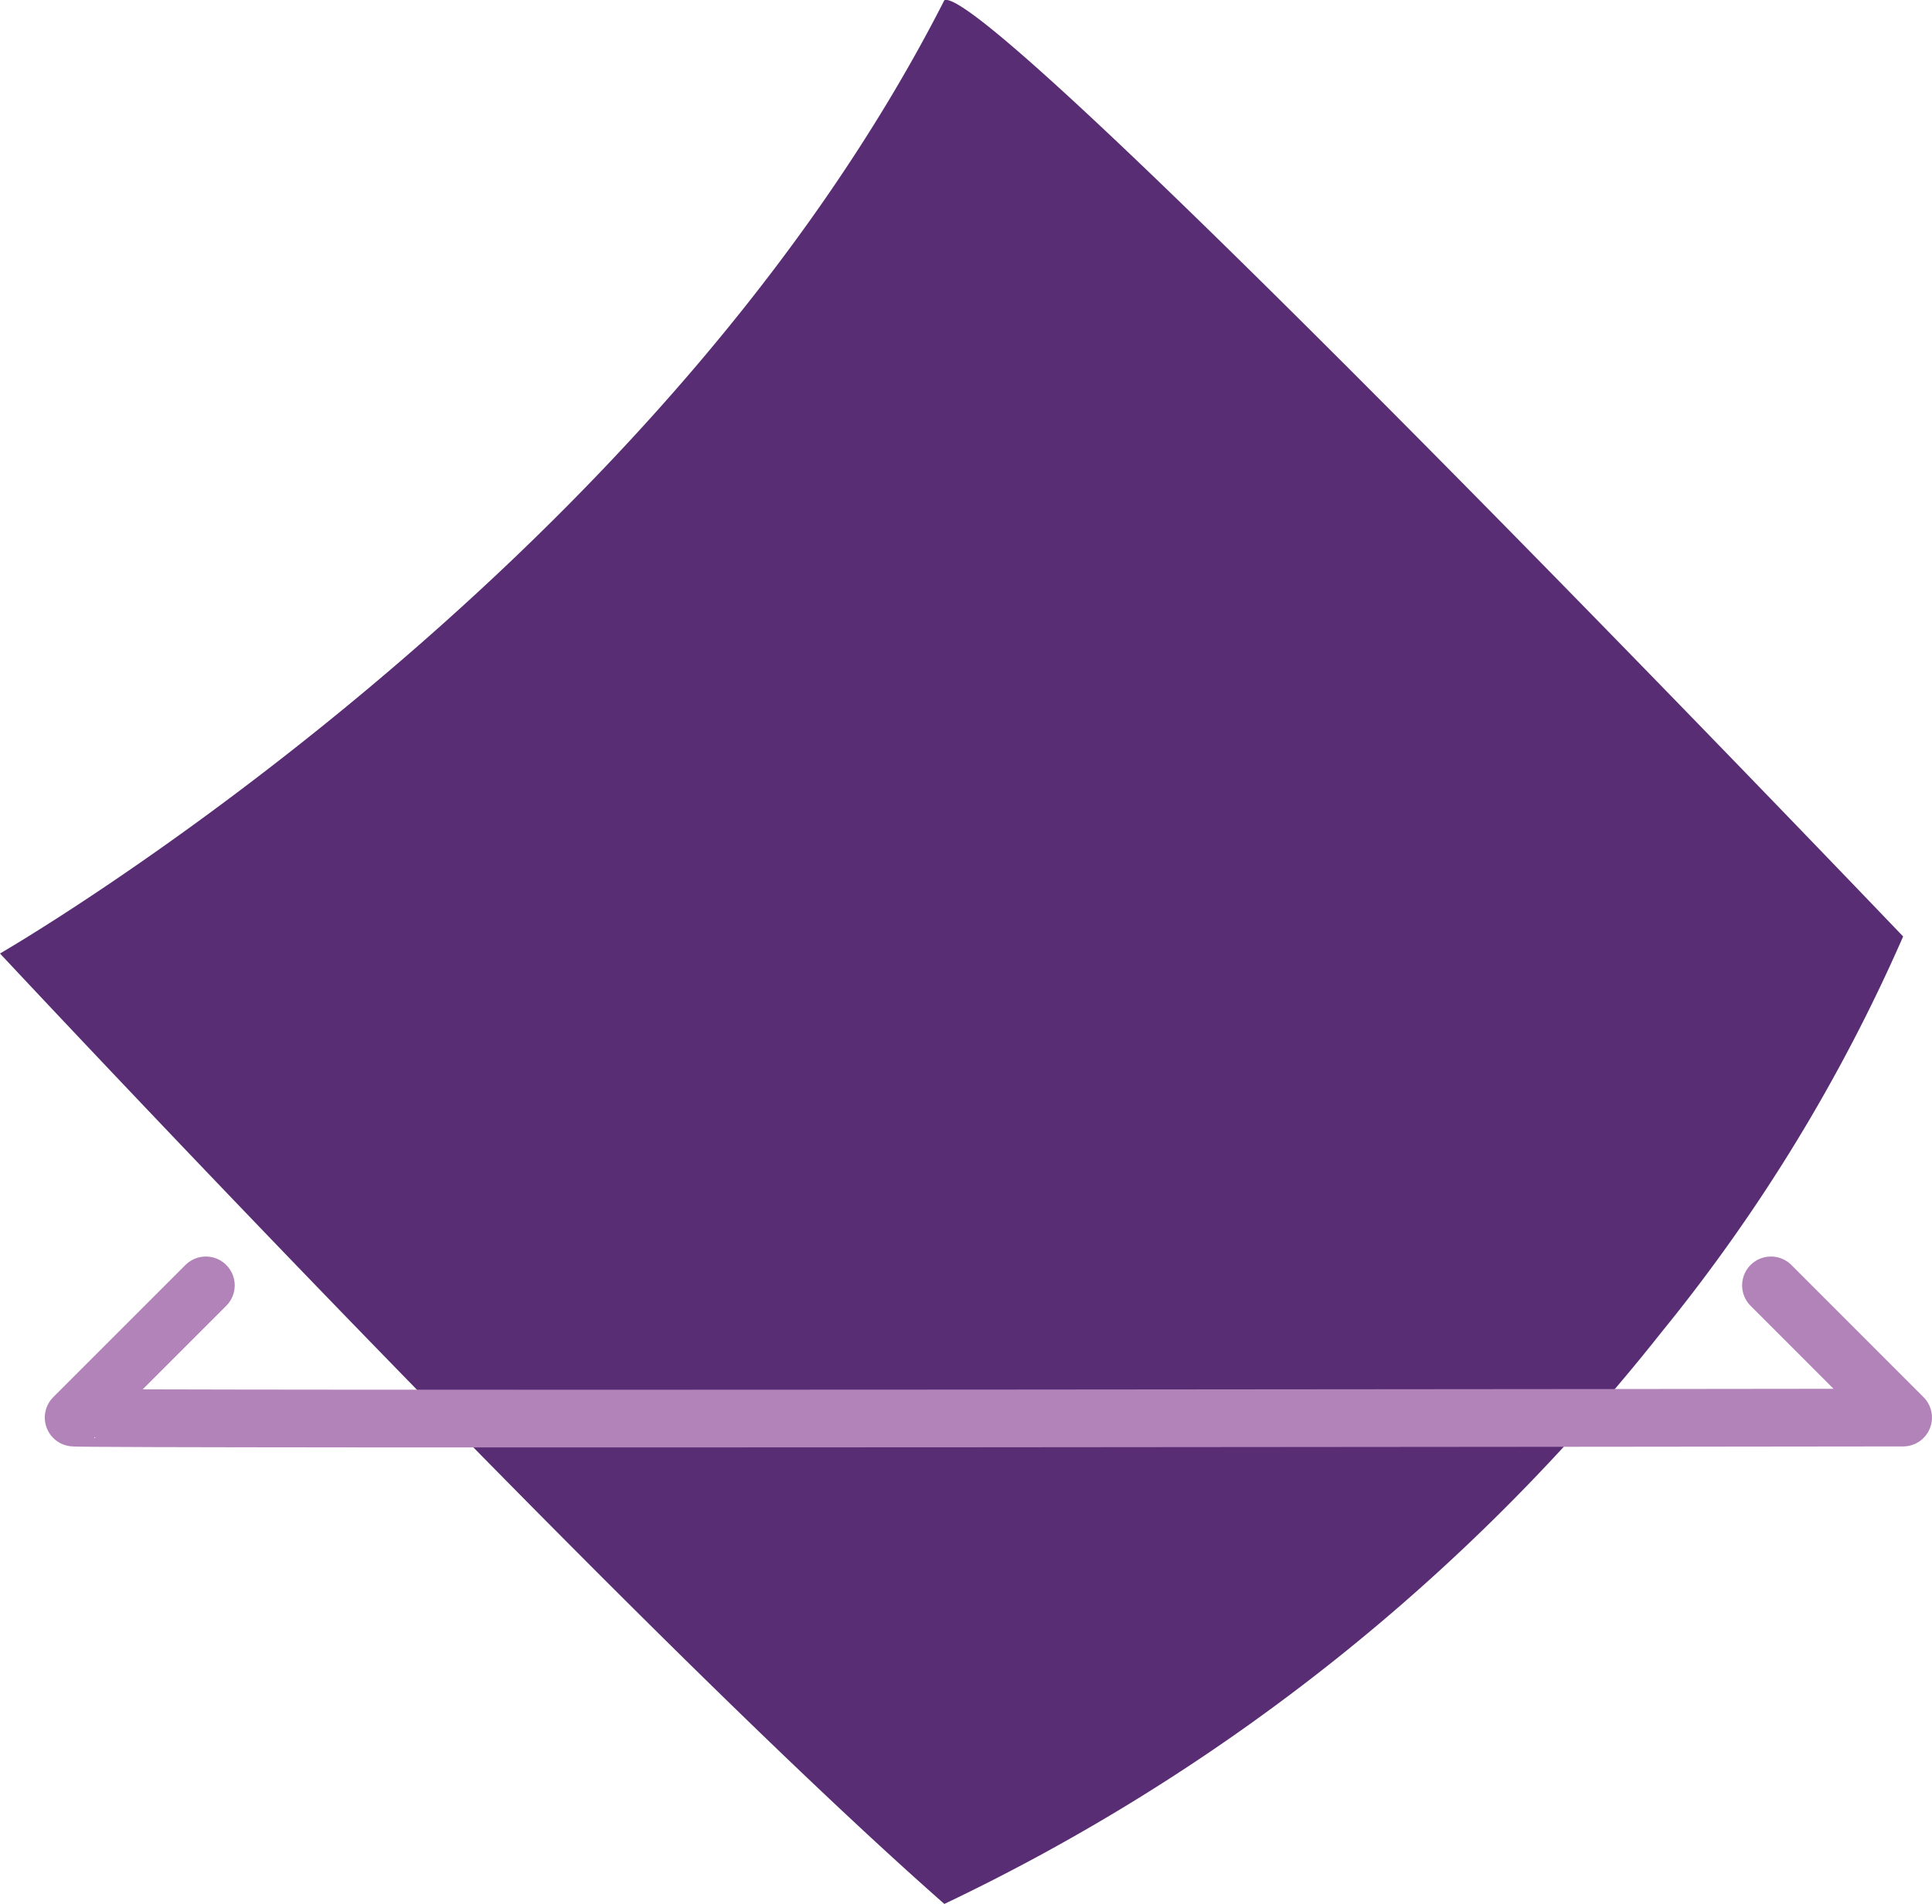
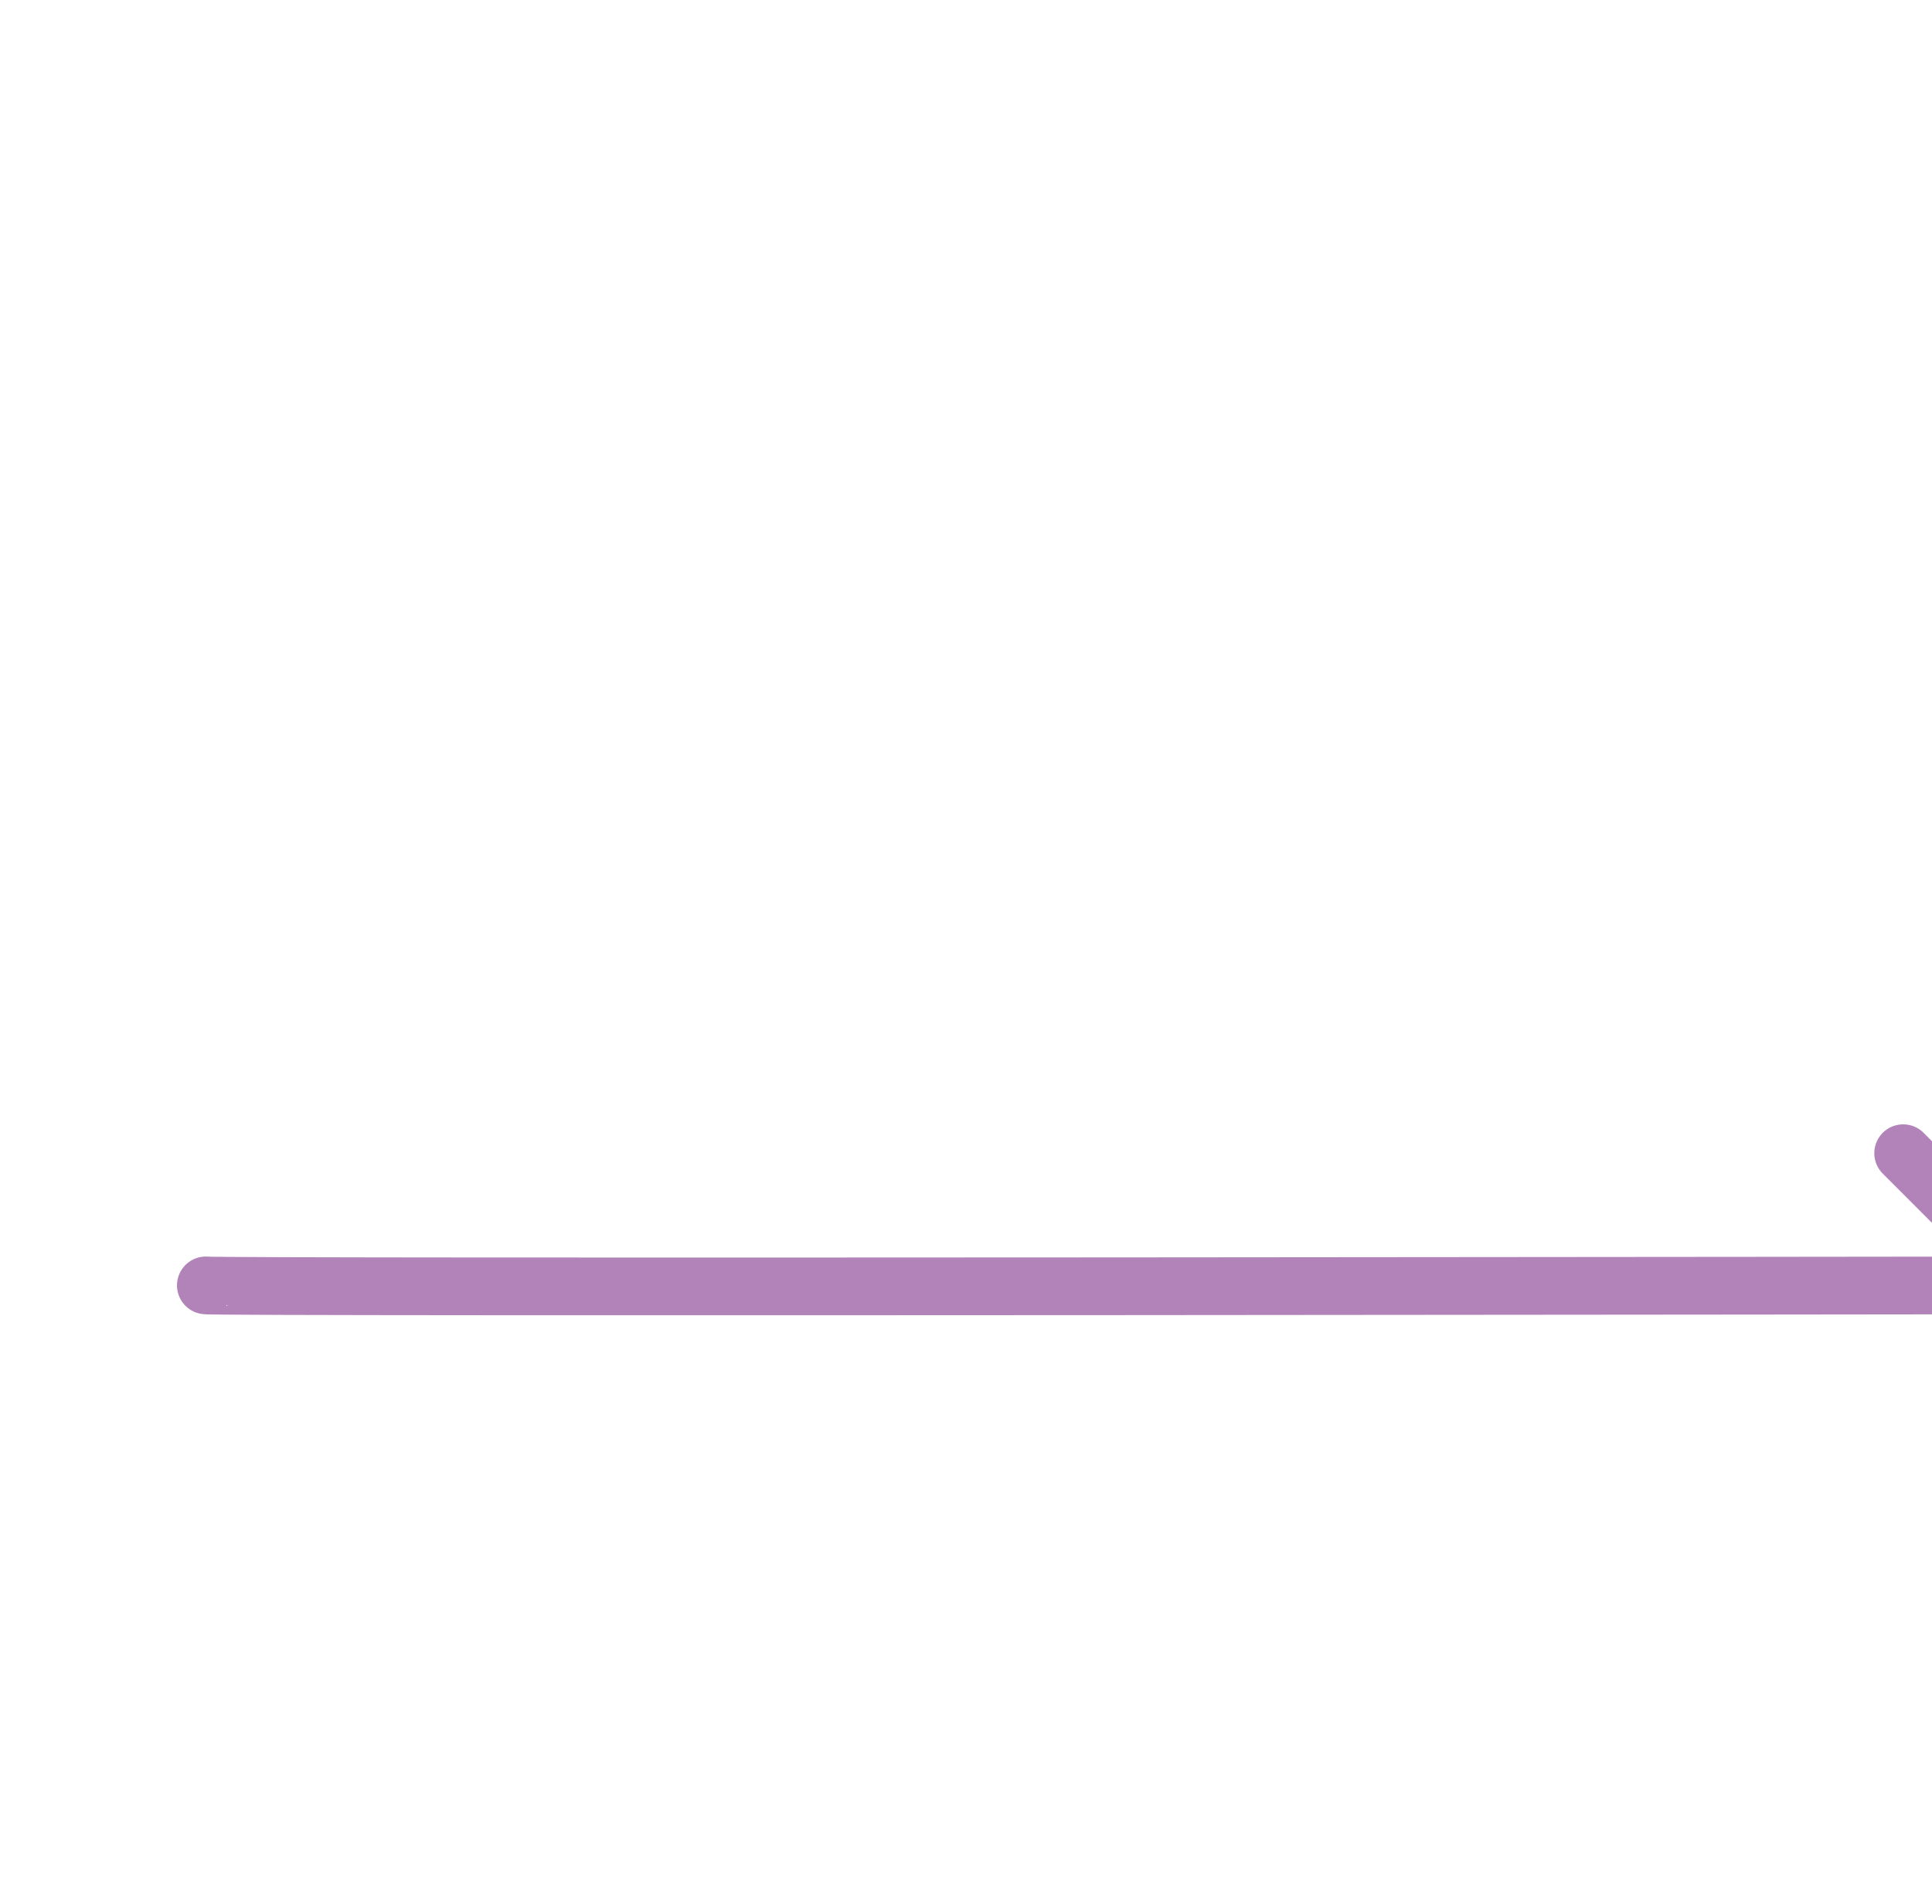
<svg xmlns="http://www.w3.org/2000/svg" width="66.938" height="65.975" viewBox="0 0 66.938 65.975">
  <g id="Ico-Preventiva" transform="translate(0 0)">
-     <path id="Trazado_14290" data-name="Trazado 14290" d="M-16481.719-23688.6s22.5-12.965,32.719-33.031c1.563-.691,33.219,32.441,33.219,32.441a59.472,59.472,0,0,1-8.367,13.705,70.054,70.054,0,0,1-24.852,19.818c-5.344-4.7-13.158-12.543-19.99-19.582C-16475.932-23682.4-16481.719-23688.6-16481.719-23688.6Z" transform="translate(16481.719 23721.639)" fill="#582d73" />
-     <path id="Trazado_14291" data-name="Trazado 14291" d="M-16462.559-23641.4l-4.58,4.58c-.08.08,63.385,0,63.385,0l-4.578-4.58" transform="translate(16469.691 23685.939)" fill="none" stroke="#b283b9" stroke-linecap="round" stroke-linejoin="round" stroke-width="2" />
+     <path id="Trazado_14291" data-name="Trazado 14291" d="M-16462.559-23641.4c-.08.08,63.385,0,63.385,0l-4.578-4.58" transform="translate(16469.691 23685.939)" fill="none" stroke="#b283b9" stroke-linecap="round" stroke-linejoin="round" stroke-width="2" />
  </g>
</svg>